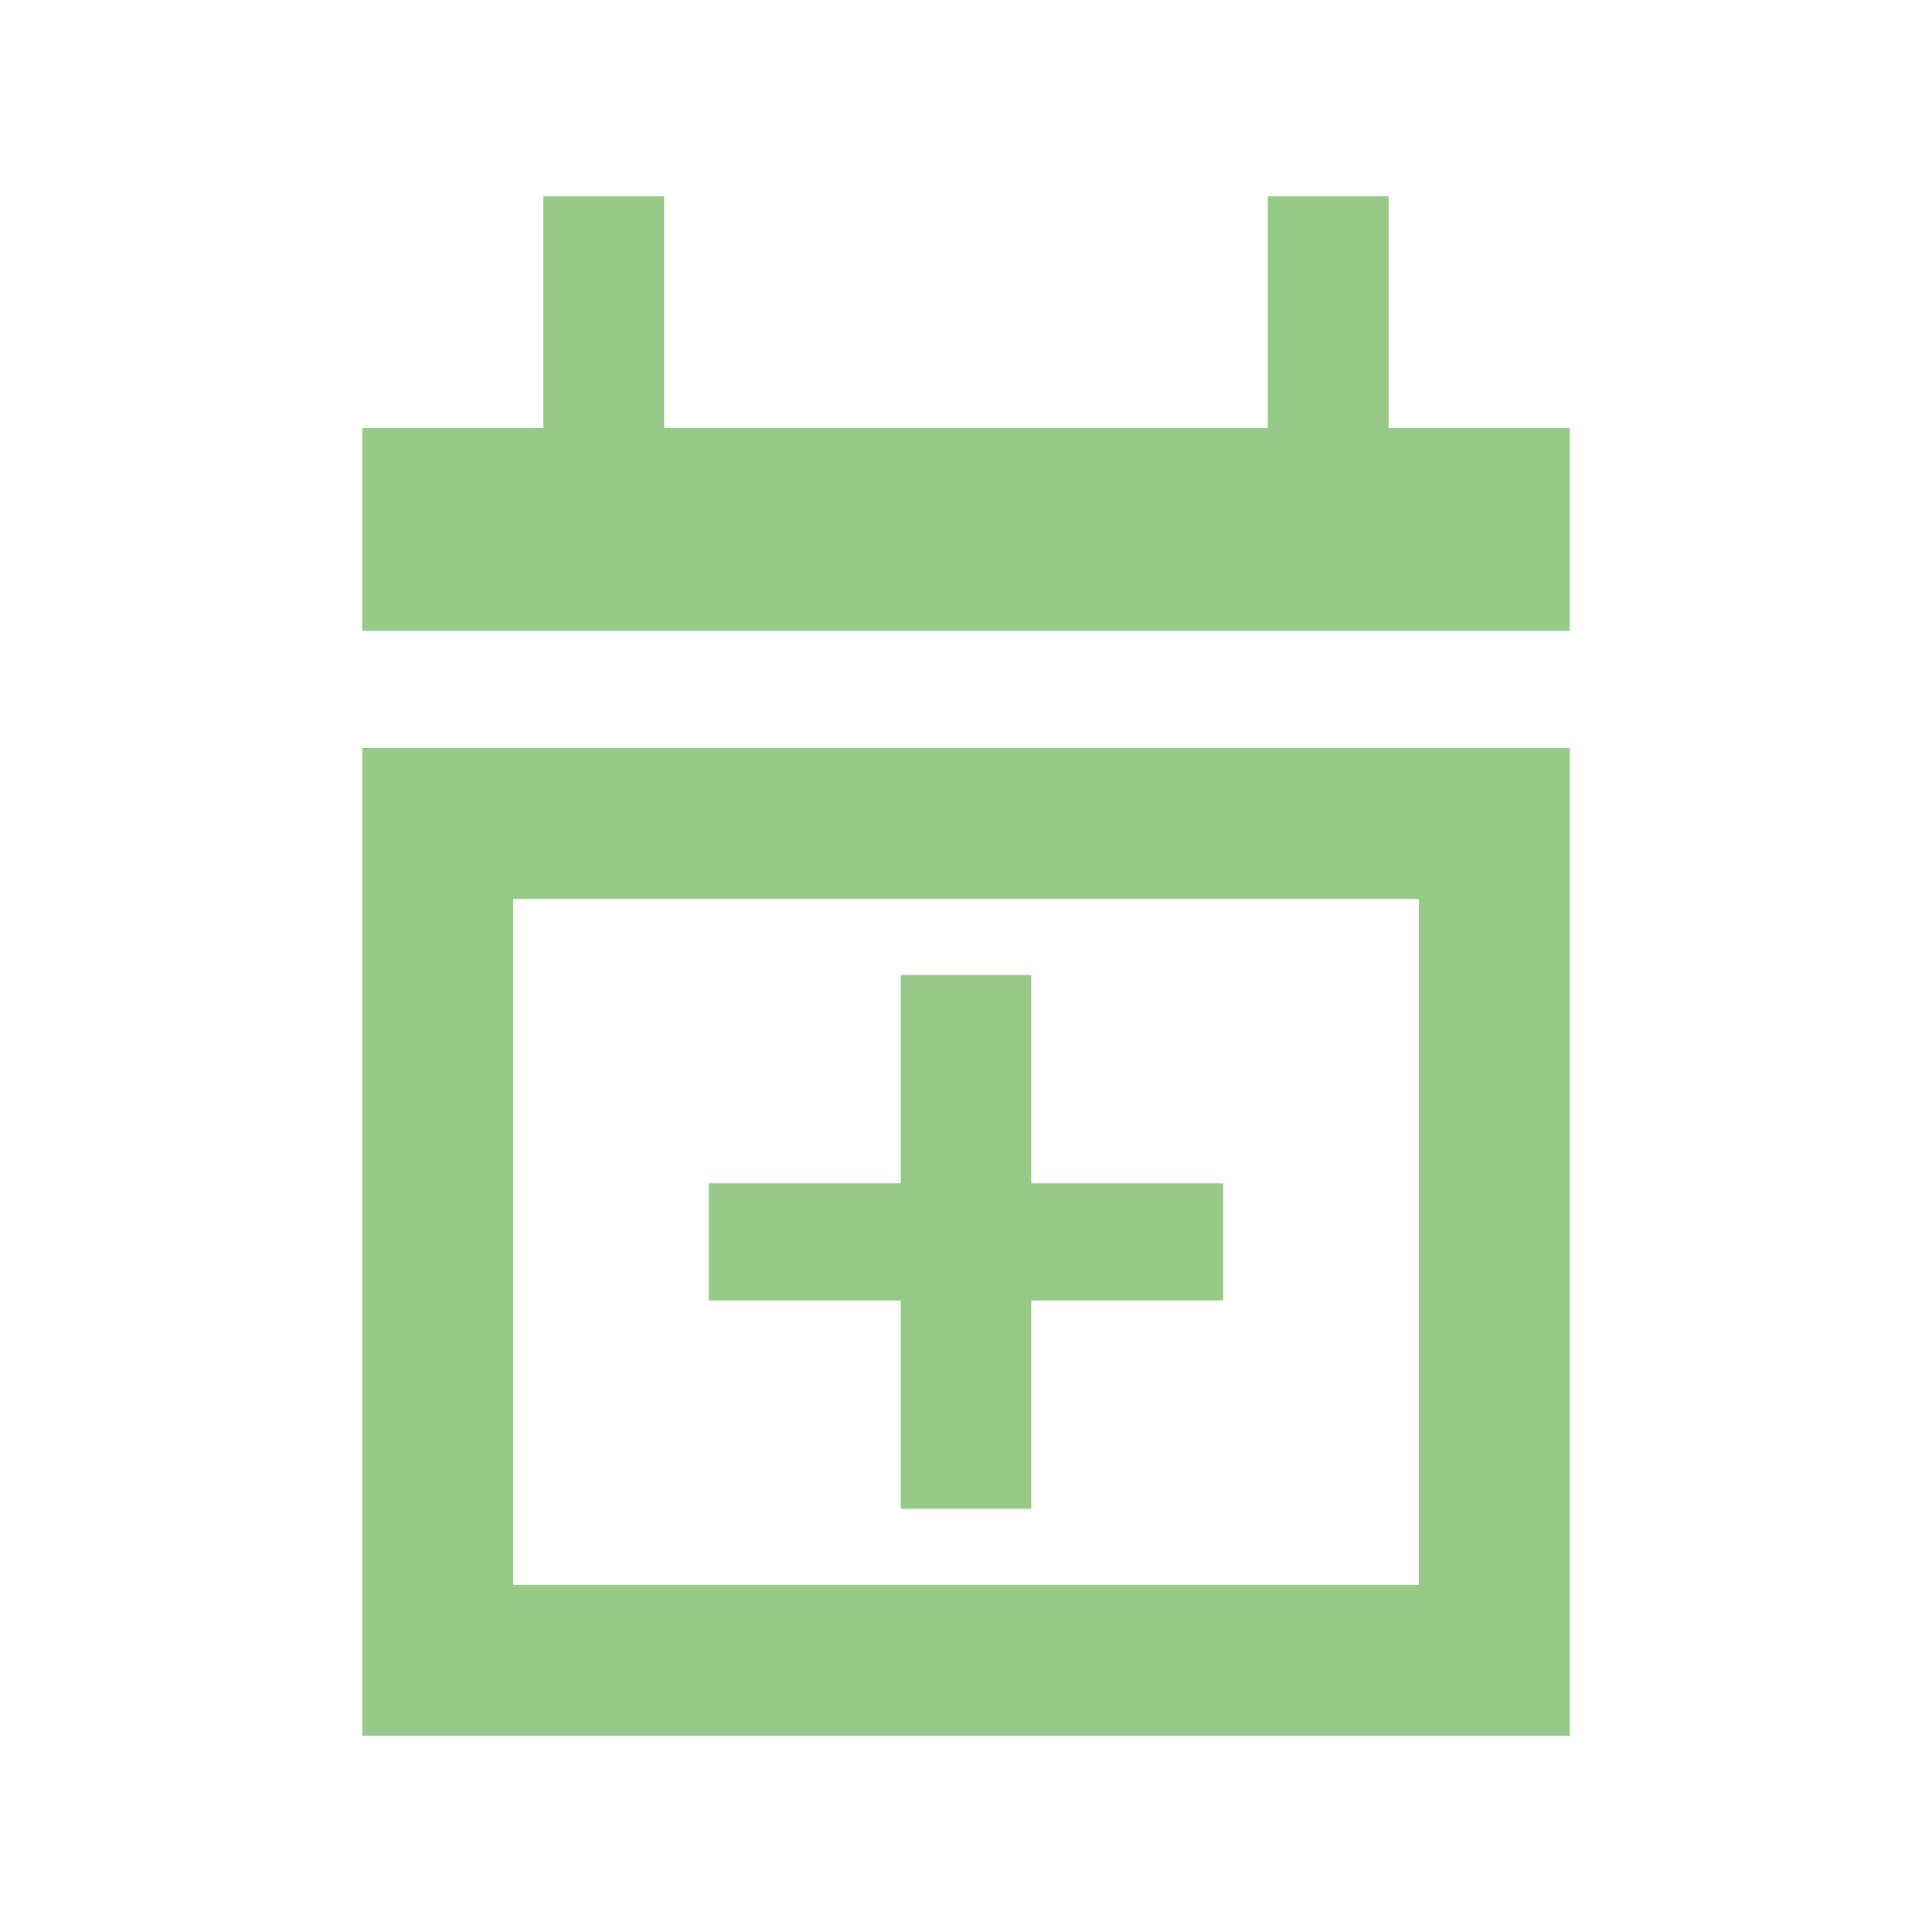
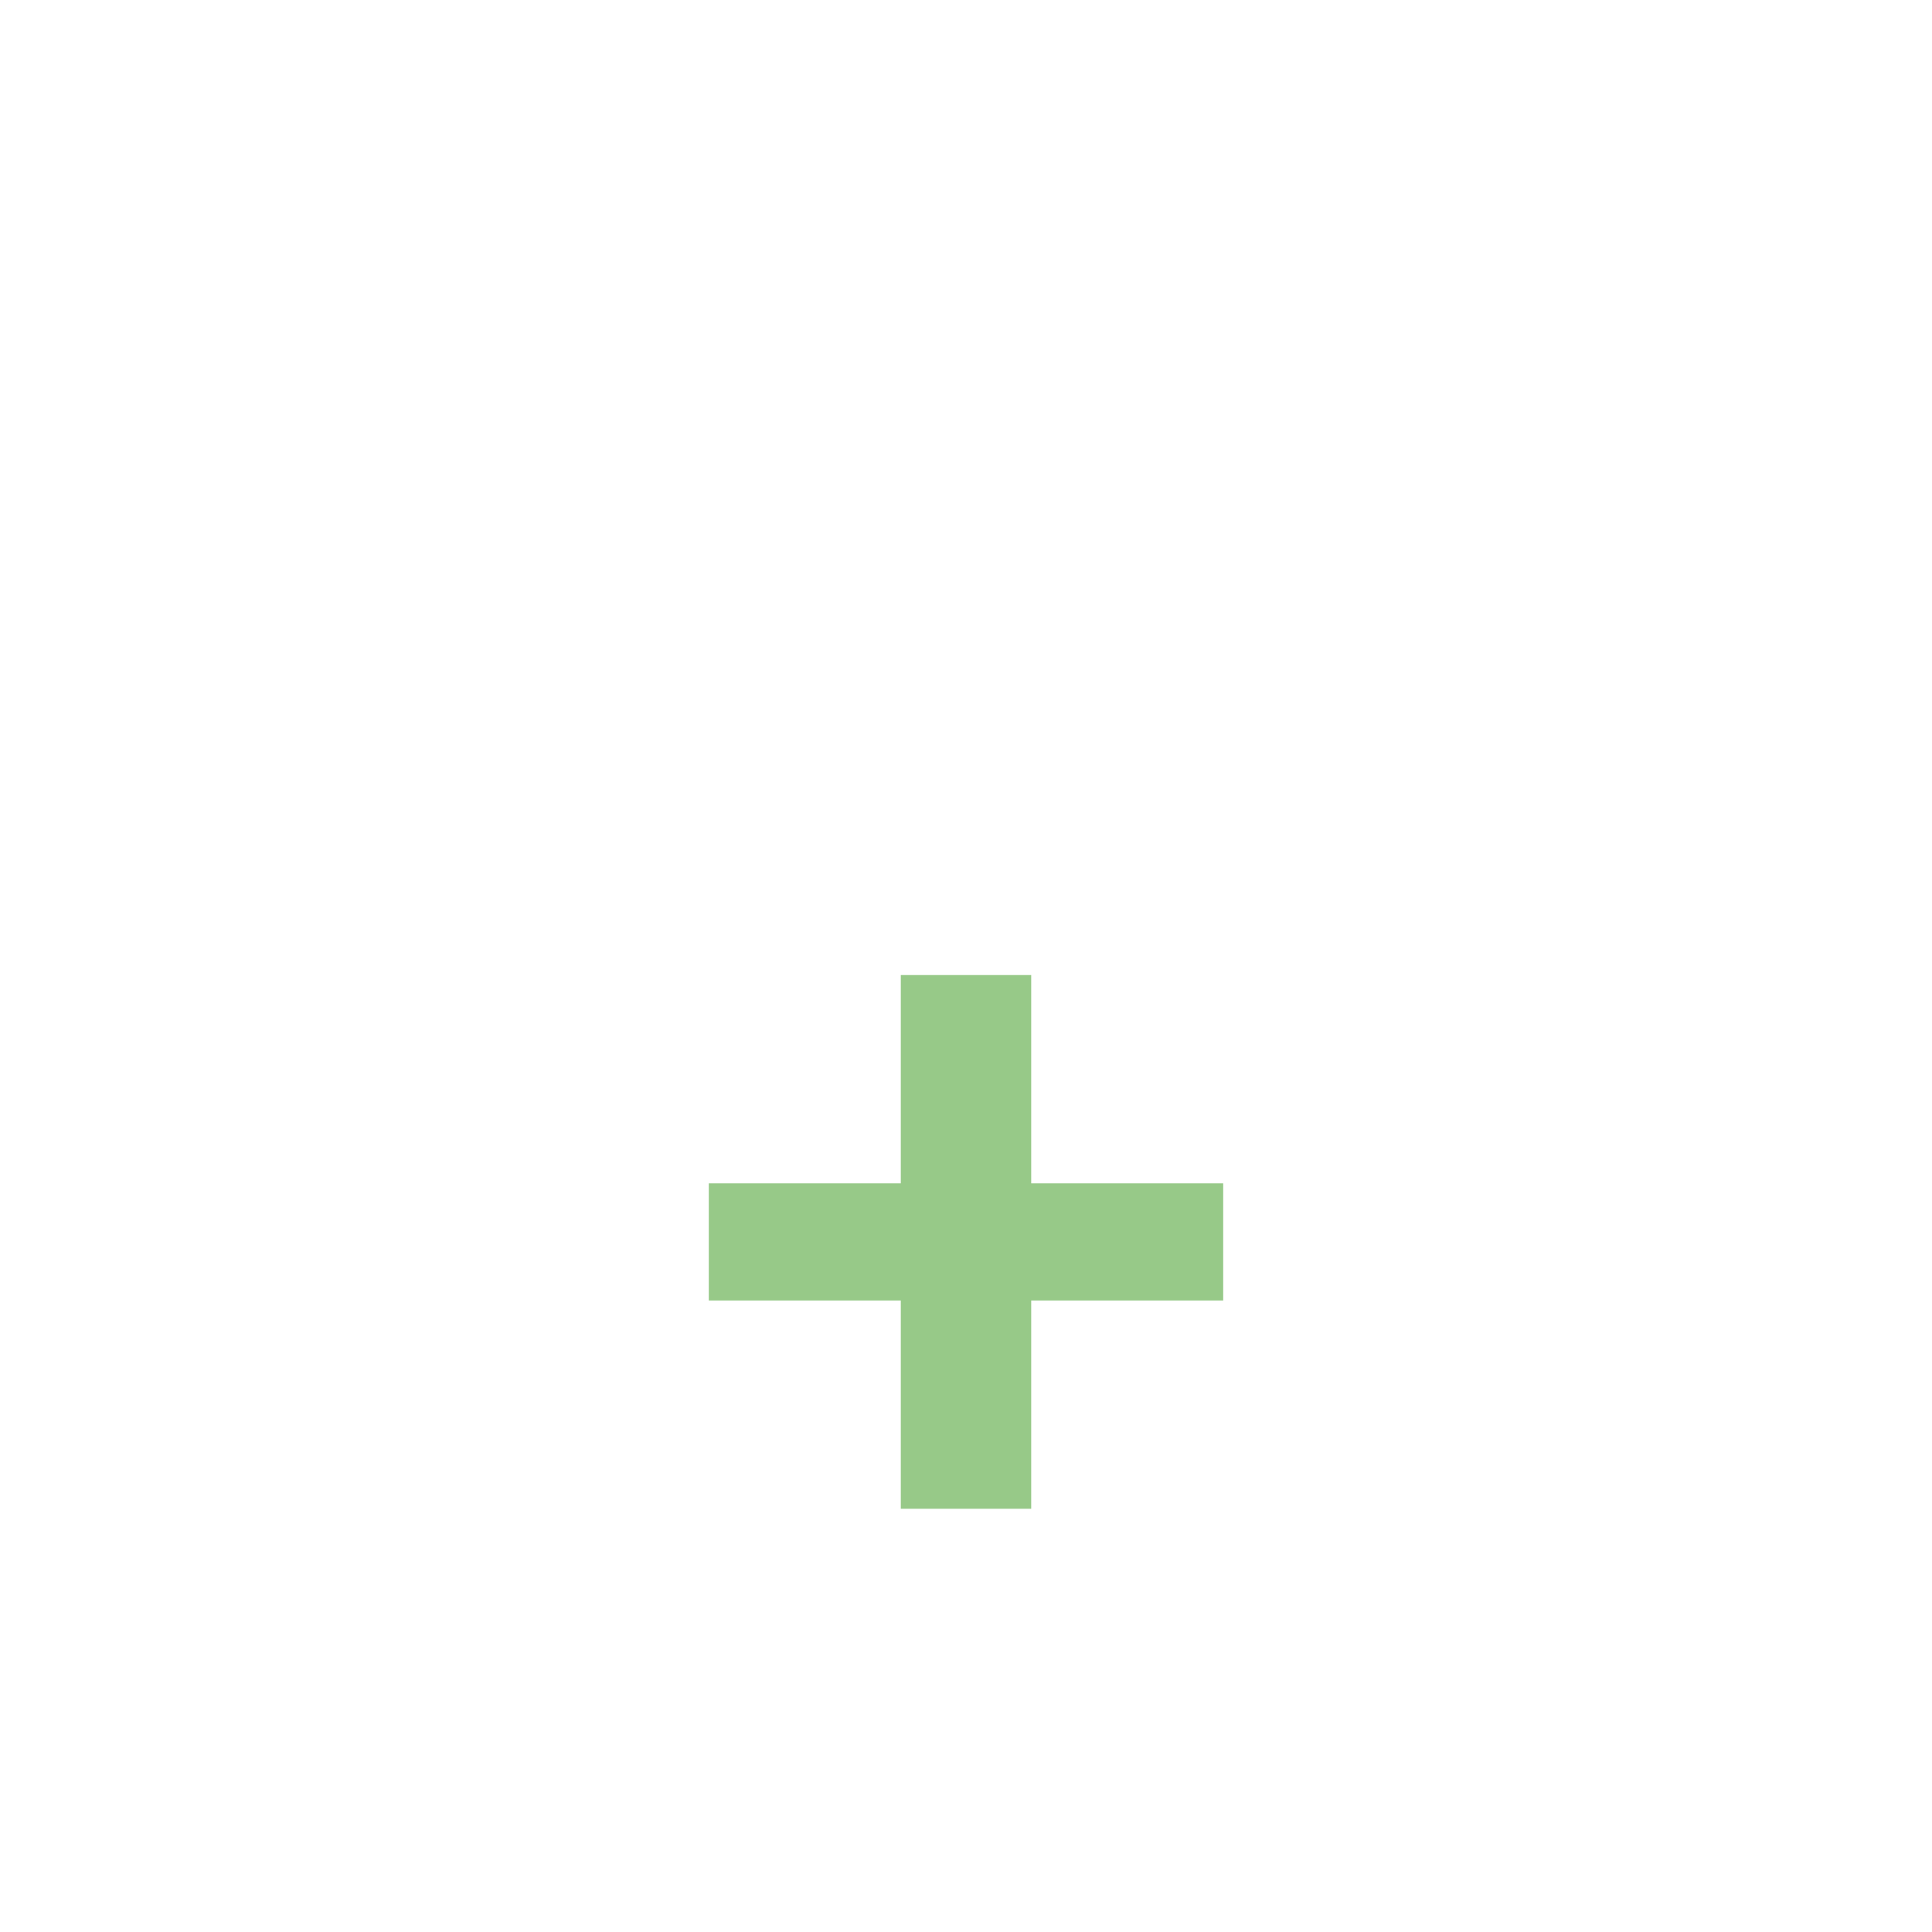
<svg xmlns="http://www.w3.org/2000/svg" id="uuid-a2e173c5-10cc-4fb3-9597-c51bcfea42df" viewBox="0 0 32 32">
-   <path d="M23.5,14.89v11.36h-15v-11.36h15M26,12.39H6v16.36h20V12.39h0Z" style="fill:#97c988; stroke-width:0px;" />
-   <polygon points="23 7.09 23 3.25 21 3.25 21 7.09 11 7.09 11 3.25 9 3.25 9 7.09 6 7.09 6 10.45 26 10.45 26 7.09 23 7.09" style="fill:#97c988; stroke-width:0px;" />
  <path d="M20.26,19.6v1.94h-3.18v3.45h-2.16v-3.45h-3.18v-1.94h3.18v-3.45h2.16v3.45h3.18Z" style="fill:#97c988; stroke-width:0px;" />
</svg>